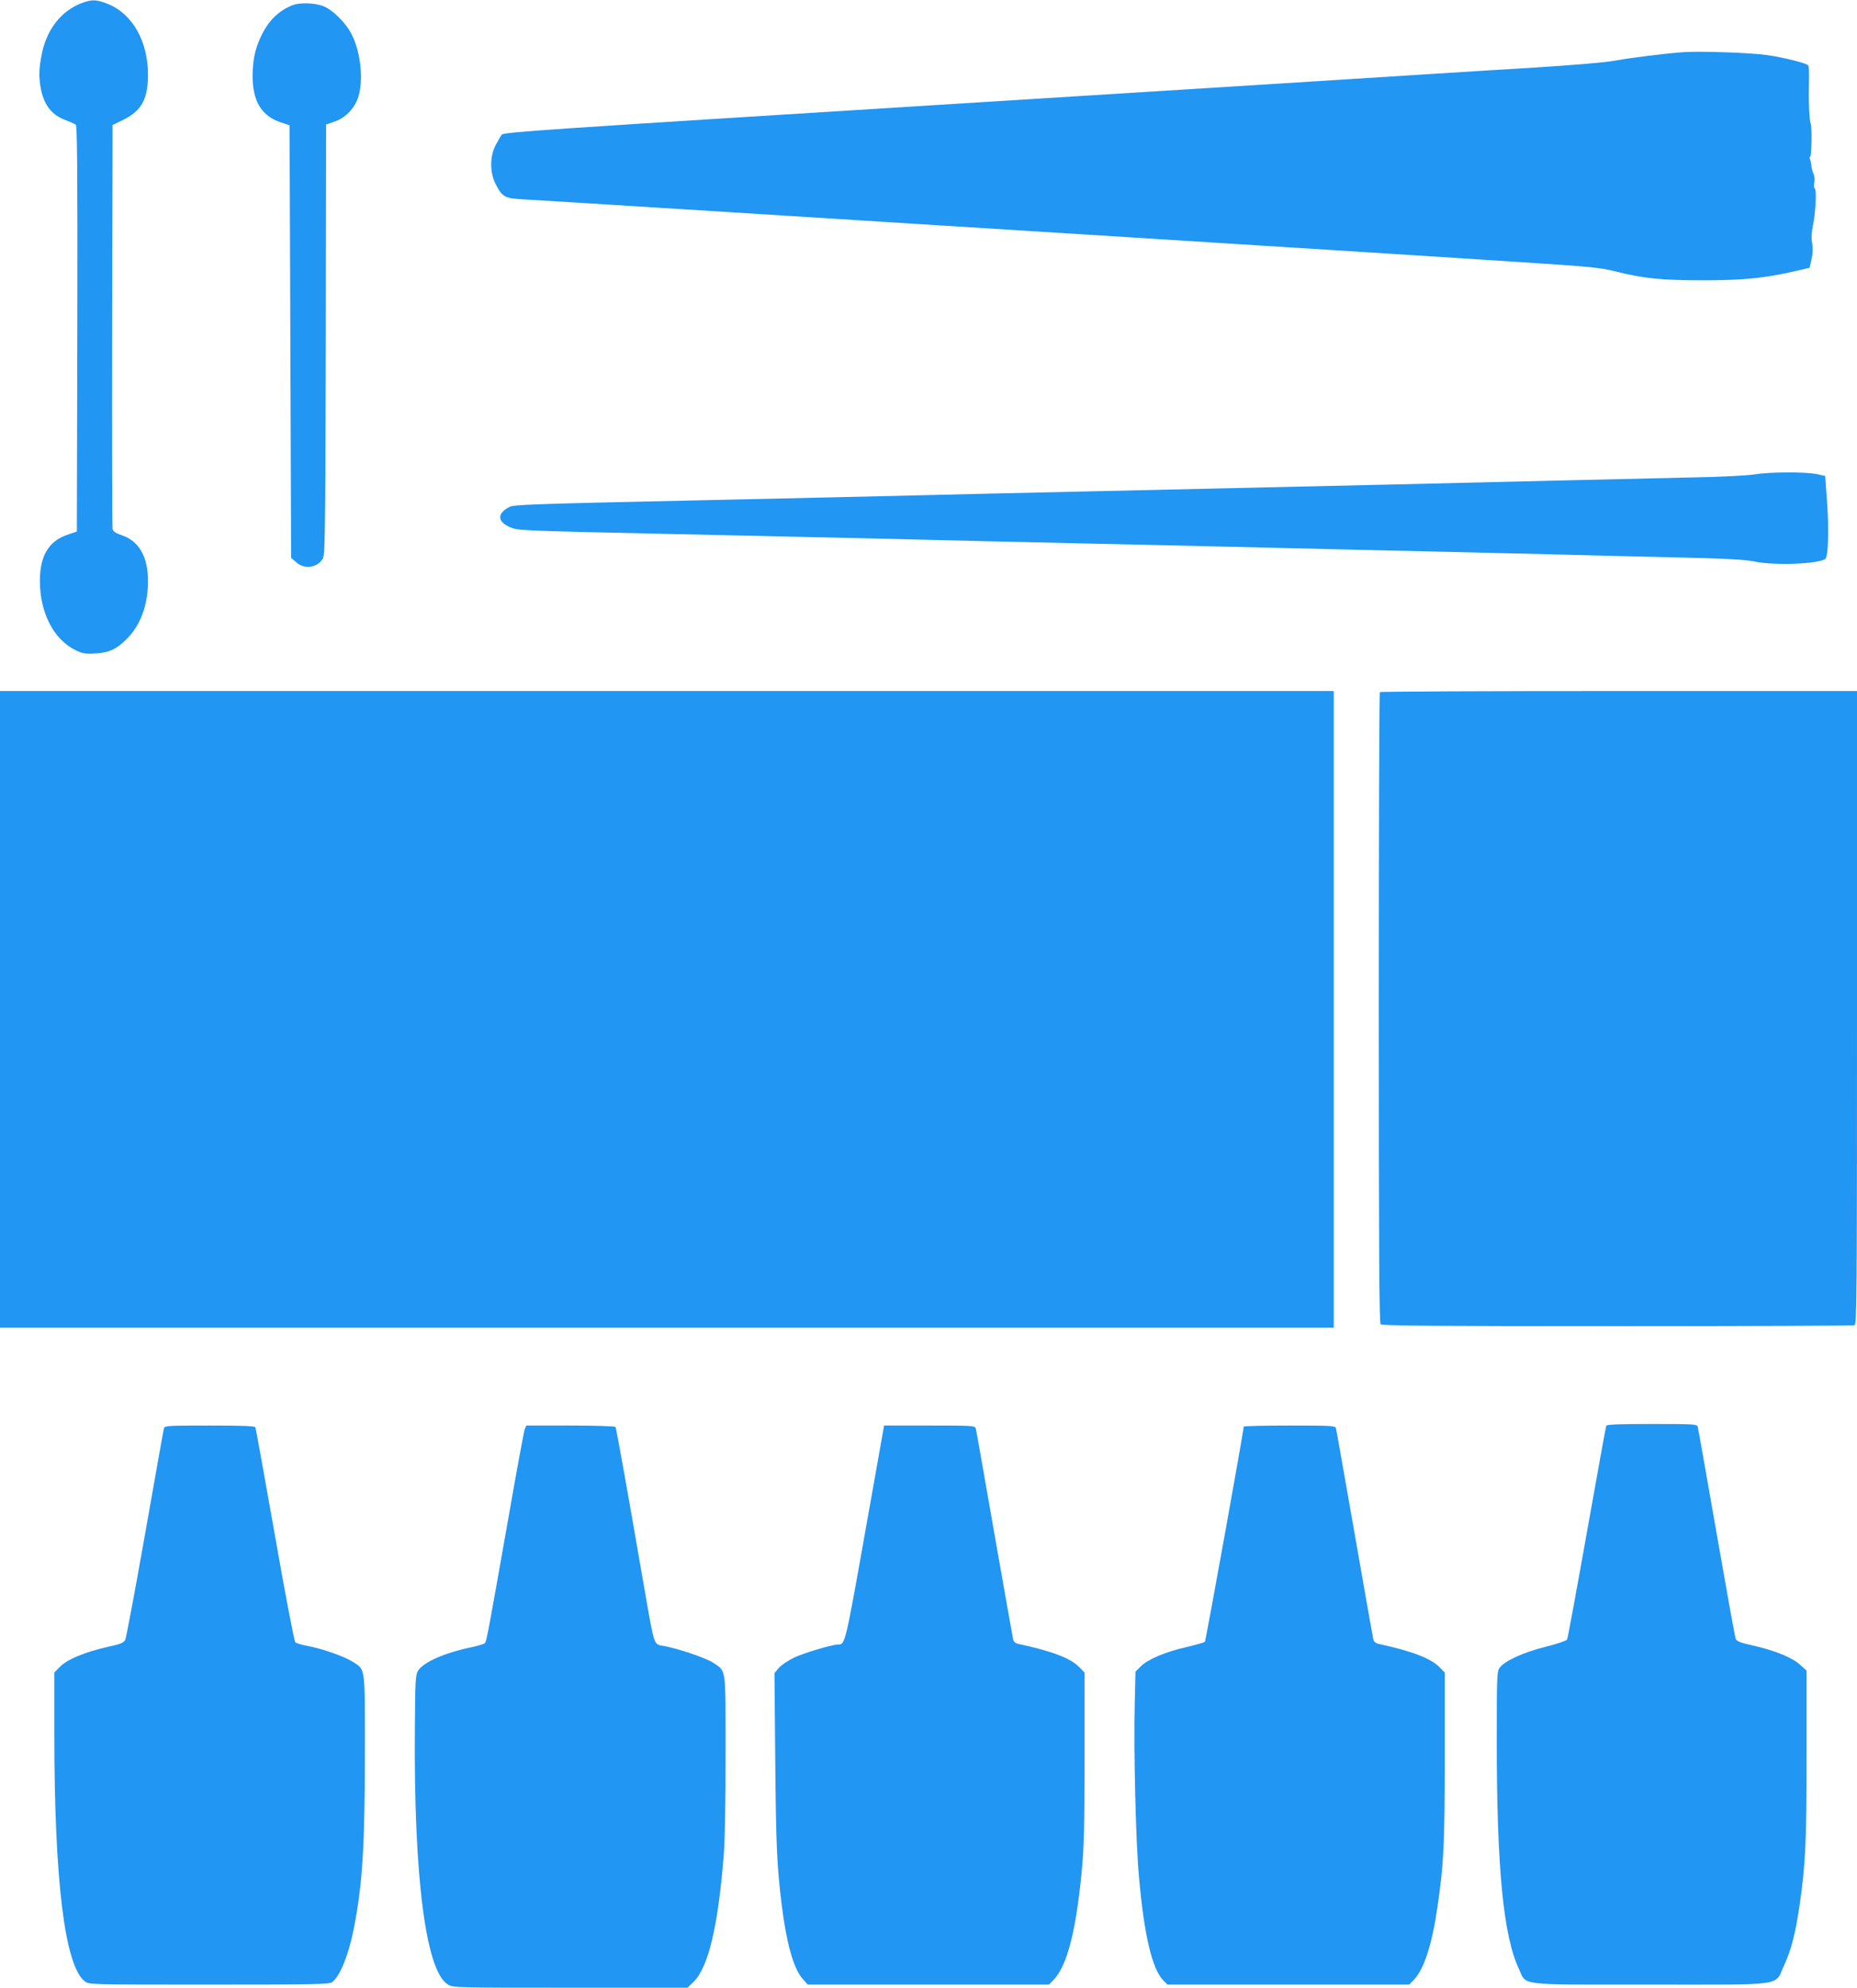
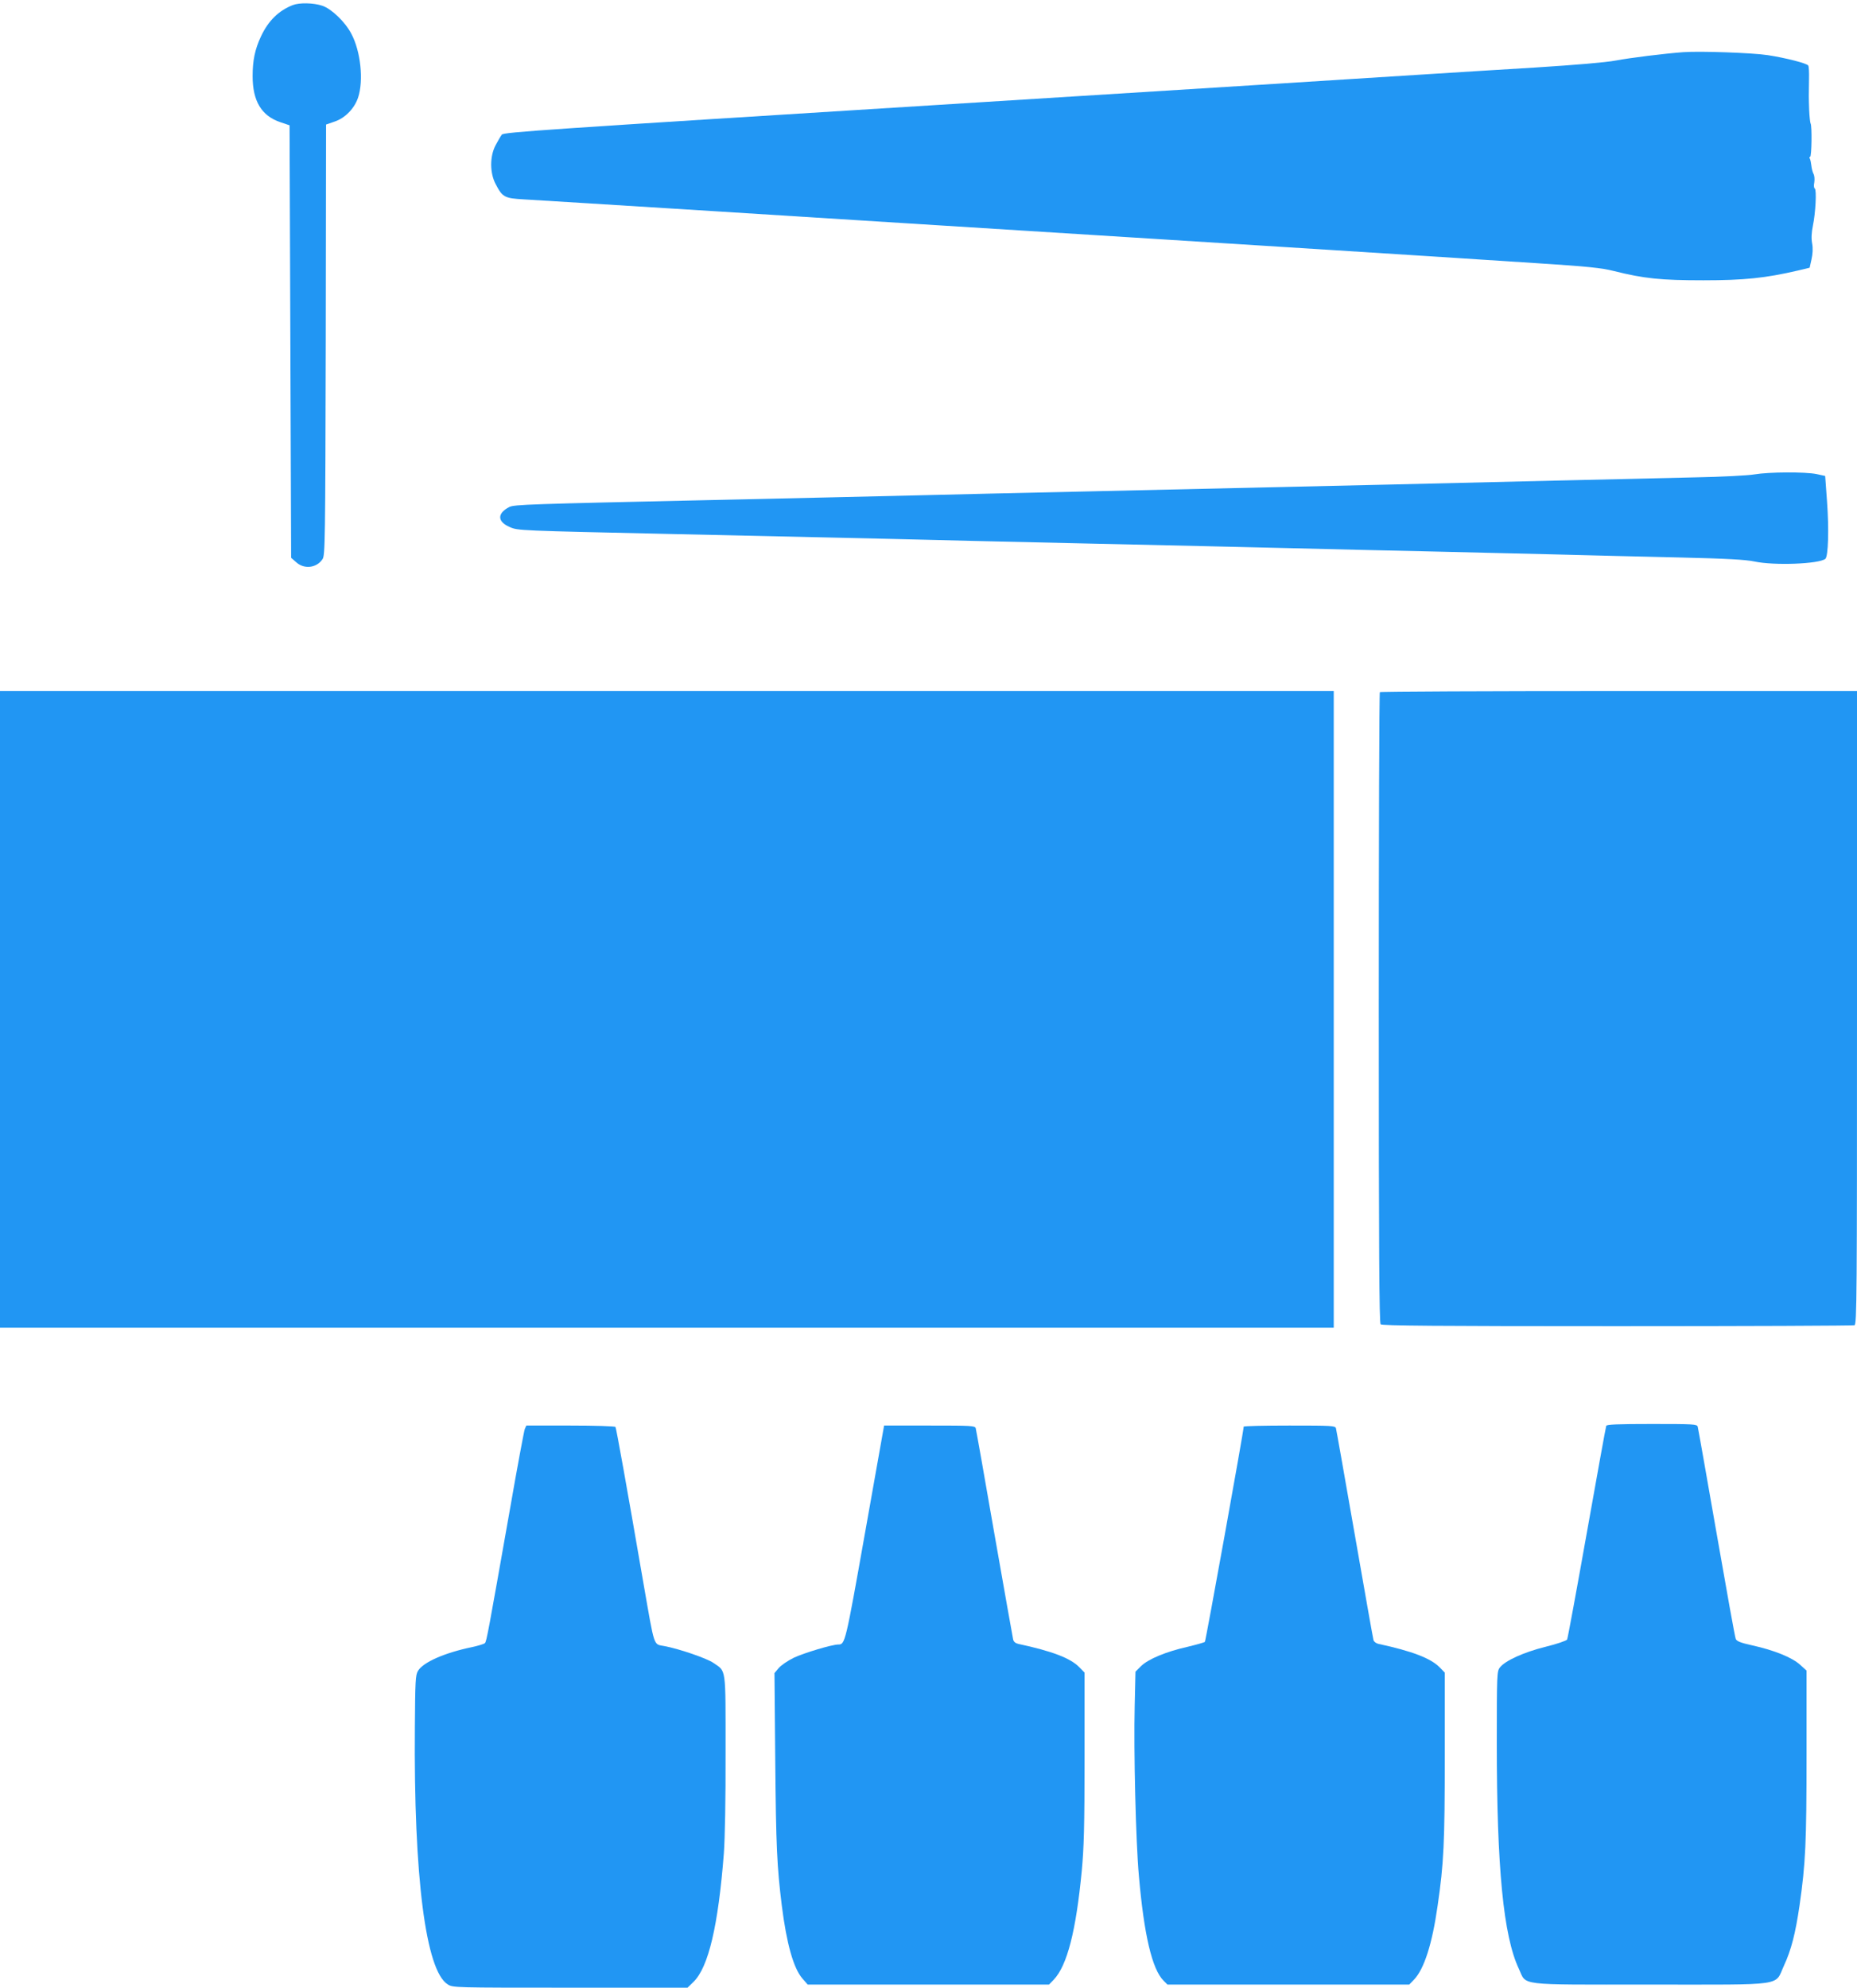
<svg xmlns="http://www.w3.org/2000/svg" version="1.0" width="1196pt" height="1280pt" viewBox="0 0 1196 1280" preserveAspectRatio="xMidYMid meet">
  <g transform="translate(0,1280) scale(0.1,-0.1)" fill="#2196f3" stroke="none">
-     <path d="M526 12780 c-129 -49 -220 -163 -254 -315 -20 -91 -23 -149 -12 -219 19 -118 69 -186 166 -221 27 -10 55 -23 62 -28 9 -8 12 -278 10 -1315 l-3 -1305 -59 -20 c-123 -41 -180 -137 -179 -302 1 -202 89 -373 228 -441 48 -23 64 -26 127 -22 90 5 137 26 204 93 88 87 137 219 137 370 1 160 -58 262 -171 299 -37 13 -54 24 -57 39 -3 12 -4 603 -3 1312 l3 1290 62 30 c123 59 165 133 166 290 1 218 -99 395 -257 459 -76 30 -103 31 -170 6z" />
    <path d="M1885 12767 c-91 -36 -157 -101 -204 -201 -39 -83 -54 -155 -54 -256 0 -161 57 -256 179 -297 l59 -20 5 -1392 5 -1393 33 -29 c51 -46 131 -37 169 20 17 24 18 107 21 1413 l2 1386 52 18 c69 22 130 84 154 155 37 110 17 300 -44 413 -40 76 -127 159 -186 179 -57 19 -147 21 -191 4z" />
    <path d="M10840 12464 c-120 -9 -340 -36 -435 -54 -64 -12 -253 -28 -520 -45 -231 -14 -557 -34 -725 -45 -168 -11 -1567 -99 -3110 -195 -2545 -159 -2806 -176 -2818 -192 -8 -10 -25 -40 -40 -68 -38 -71 -38 -178 0 -250 44 -85 57 -92 183 -99 61 -3 612 -38 1225 -76 1295 -82 1038 -65 2865 -180 792 -50 1575 -99 1740 -110 165 -11 478 -31 695 -45 326 -21 412 -30 493 -50 196 -49 303 -60 577 -60 264 0 399 14 610 63 l75 18 12 54 c8 36 10 71 4 103 -6 32 -4 69 5 114 17 81 25 231 12 239 -6 4 -7 21 -3 40 3 19 1 43 -5 54 -6 11 -12 36 -14 54 -2 18 -6 38 -10 45 -4 6 -3 11 2 11 10 0 13 200 3 215 -3 6 -7 44 -9 85 -3 83 -3 92 -1 202 1 42 -1 81 -5 86 -8 14 -144 49 -261 67 -98 15 -435 27 -545 19z" />
    <path d="M11299 9745 c-42 -7 -213 -16 -380 -19 -167 -4 -574 -13 -904 -21 -551 -14 -1267 -30 -3030 -70 -363 -8 -851 -19 -1085 -25 -234 -6 -825 -19 -1315 -30 -1179 -26 -1274 -29 -1305 -45 -79 -41 -78 -94 3 -129 52 -23 54 -23 1052 -45 550 -12 1176 -26 1390 -31 215 -6 788 -19 1275 -30 487 -11 1076 -24 1310 -30 234 -6 619 -15 855 -20 237 -6 615 -15 840 -20 226 -6 592 -15 815 -20 303 -7 424 -14 480 -26 127 -27 414 -16 456 17 19 15 24 193 11 369 l-12 165 -55 12 c-73 15 -306 14 -401 -2z" />
    <path d="M0 6300 l0 -2050 4295 0 4295 0 0 2050 0 2050 -4295 0 -4295 0 0 -2050z" />
    <path d="M8887 8343 c-4 -3 -7 -918 -7 -2033 0 -1562 3 -2029 12 -2038 9 -9 361 -12 1524 -12 832 0 1519 3 1528 6 15 6 16 195 16 2045 l0 2039 -1533 0 c-844 0 -1537 -3 -1540 -7z" />
    <path d="M10345 3618 c-3 -7 -59 -317 -125 -688 -66 -371 -123 -681 -127 -688 -5 -8 -67 -29 -140 -47 -140 -35 -259 -89 -293 -133 -19 -24 -20 -43 -20 -486 0 -808 43 -1244 142 -1454 52 -111 -23 -102 848 -102 884 0 797 -12 860 123 46 99 74 208 100 387 39 271 45 407 45 969 l0 543 -43 39 c-52 46 -165 92 -305 123 -77 17 -102 27 -108 42 -5 10 -60 318 -124 684 -64 366 -118 673 -121 683 -5 16 -28 17 -295 17 -223 0 -291 -3 -294 -12z" />
-     <path d="M1056 3603 c-3 -10 -57 -315 -121 -678 -64 -363 -122 -671 -128 -684 -10 -20 -28 -28 -112 -46 -147 -33 -260 -80 -306 -126 l-39 -39 0 -397 c0 -945 67 -1491 196 -1592 27 -21 30 -21 798 -21 680 0 774 2 794 15 51 37 106 172 141 347 56 287 71 531 71 1151 0 539 4 513 -77 565 -55 35 -197 85 -293 103 -36 6 -71 17 -78 23 -7 7 -63 297 -132 692 -66 373 -122 685 -125 692 -3 9 -71 12 -294 12 -267 0 -290 -1 -295 -17z" />
    <path d="M3380 3598 c-5 -13 -48 -243 -95 -513 -141 -798 -151 -855 -162 -866 -6 -6 -43 -17 -84 -26 -174 -36 -314 -97 -347 -153 -16 -26 -18 -64 -20 -362 -8 -965 70 -1570 212 -1657 33 -21 43 -21 788 -21 l756 0 39 38 c96 94 159 362 195 827 7 98 12 350 11 653 0 556 5 516 -79 574 -42 29 -222 91 -316 108 -71 14 -60 -18 -134 405 -108 627 -175 998 -180 1006 -3 5 -133 9 -290 9 l-284 0 -10 -22z" />
    <path d="M5571 2928 c-126 -710 -128 -718 -172 -718 -40 0 -220 -54 -286 -85 -39 -19 -83 -49 -98 -67 l-27 -32 5 -566 c5 -554 11 -678 42 -930 31 -246 75 -403 132 -470 l35 -40 777 0 777 0 31 32 c86 91 143 313 180 700 14 148 18 286 18 730 l0 547 -33 34 c-57 59 -175 104 -394 151 -18 4 -30 14 -33 29 -3 12 -57 319 -121 682 -63 363 -117 668 -120 678 -5 16 -28 17 -298 17 l-292 0 -123 -692z" />
    <path d="M8010 3613 c1 -22 -244 -1379 -250 -1386 -4 -4 -54 -18 -112 -32 -138 -31 -253 -79 -299 -124 l-36 -36 -5 -220 c-7 -289 7 -875 27 -1095 33 -380 85 -601 159 -675 l25 -25 779 0 778 0 31 32 c65 68 117 229 152 476 40 273 46 409 46 964 l0 537 -33 34 c-57 58 -176 104 -394 151 -15 3 -29 14 -32 24 -3 9 -57 316 -121 682 -64 366 -118 673 -121 683 -5 16 -28 17 -300 17 -162 0 -294 -3 -294 -7z" />
  </g>
</svg>